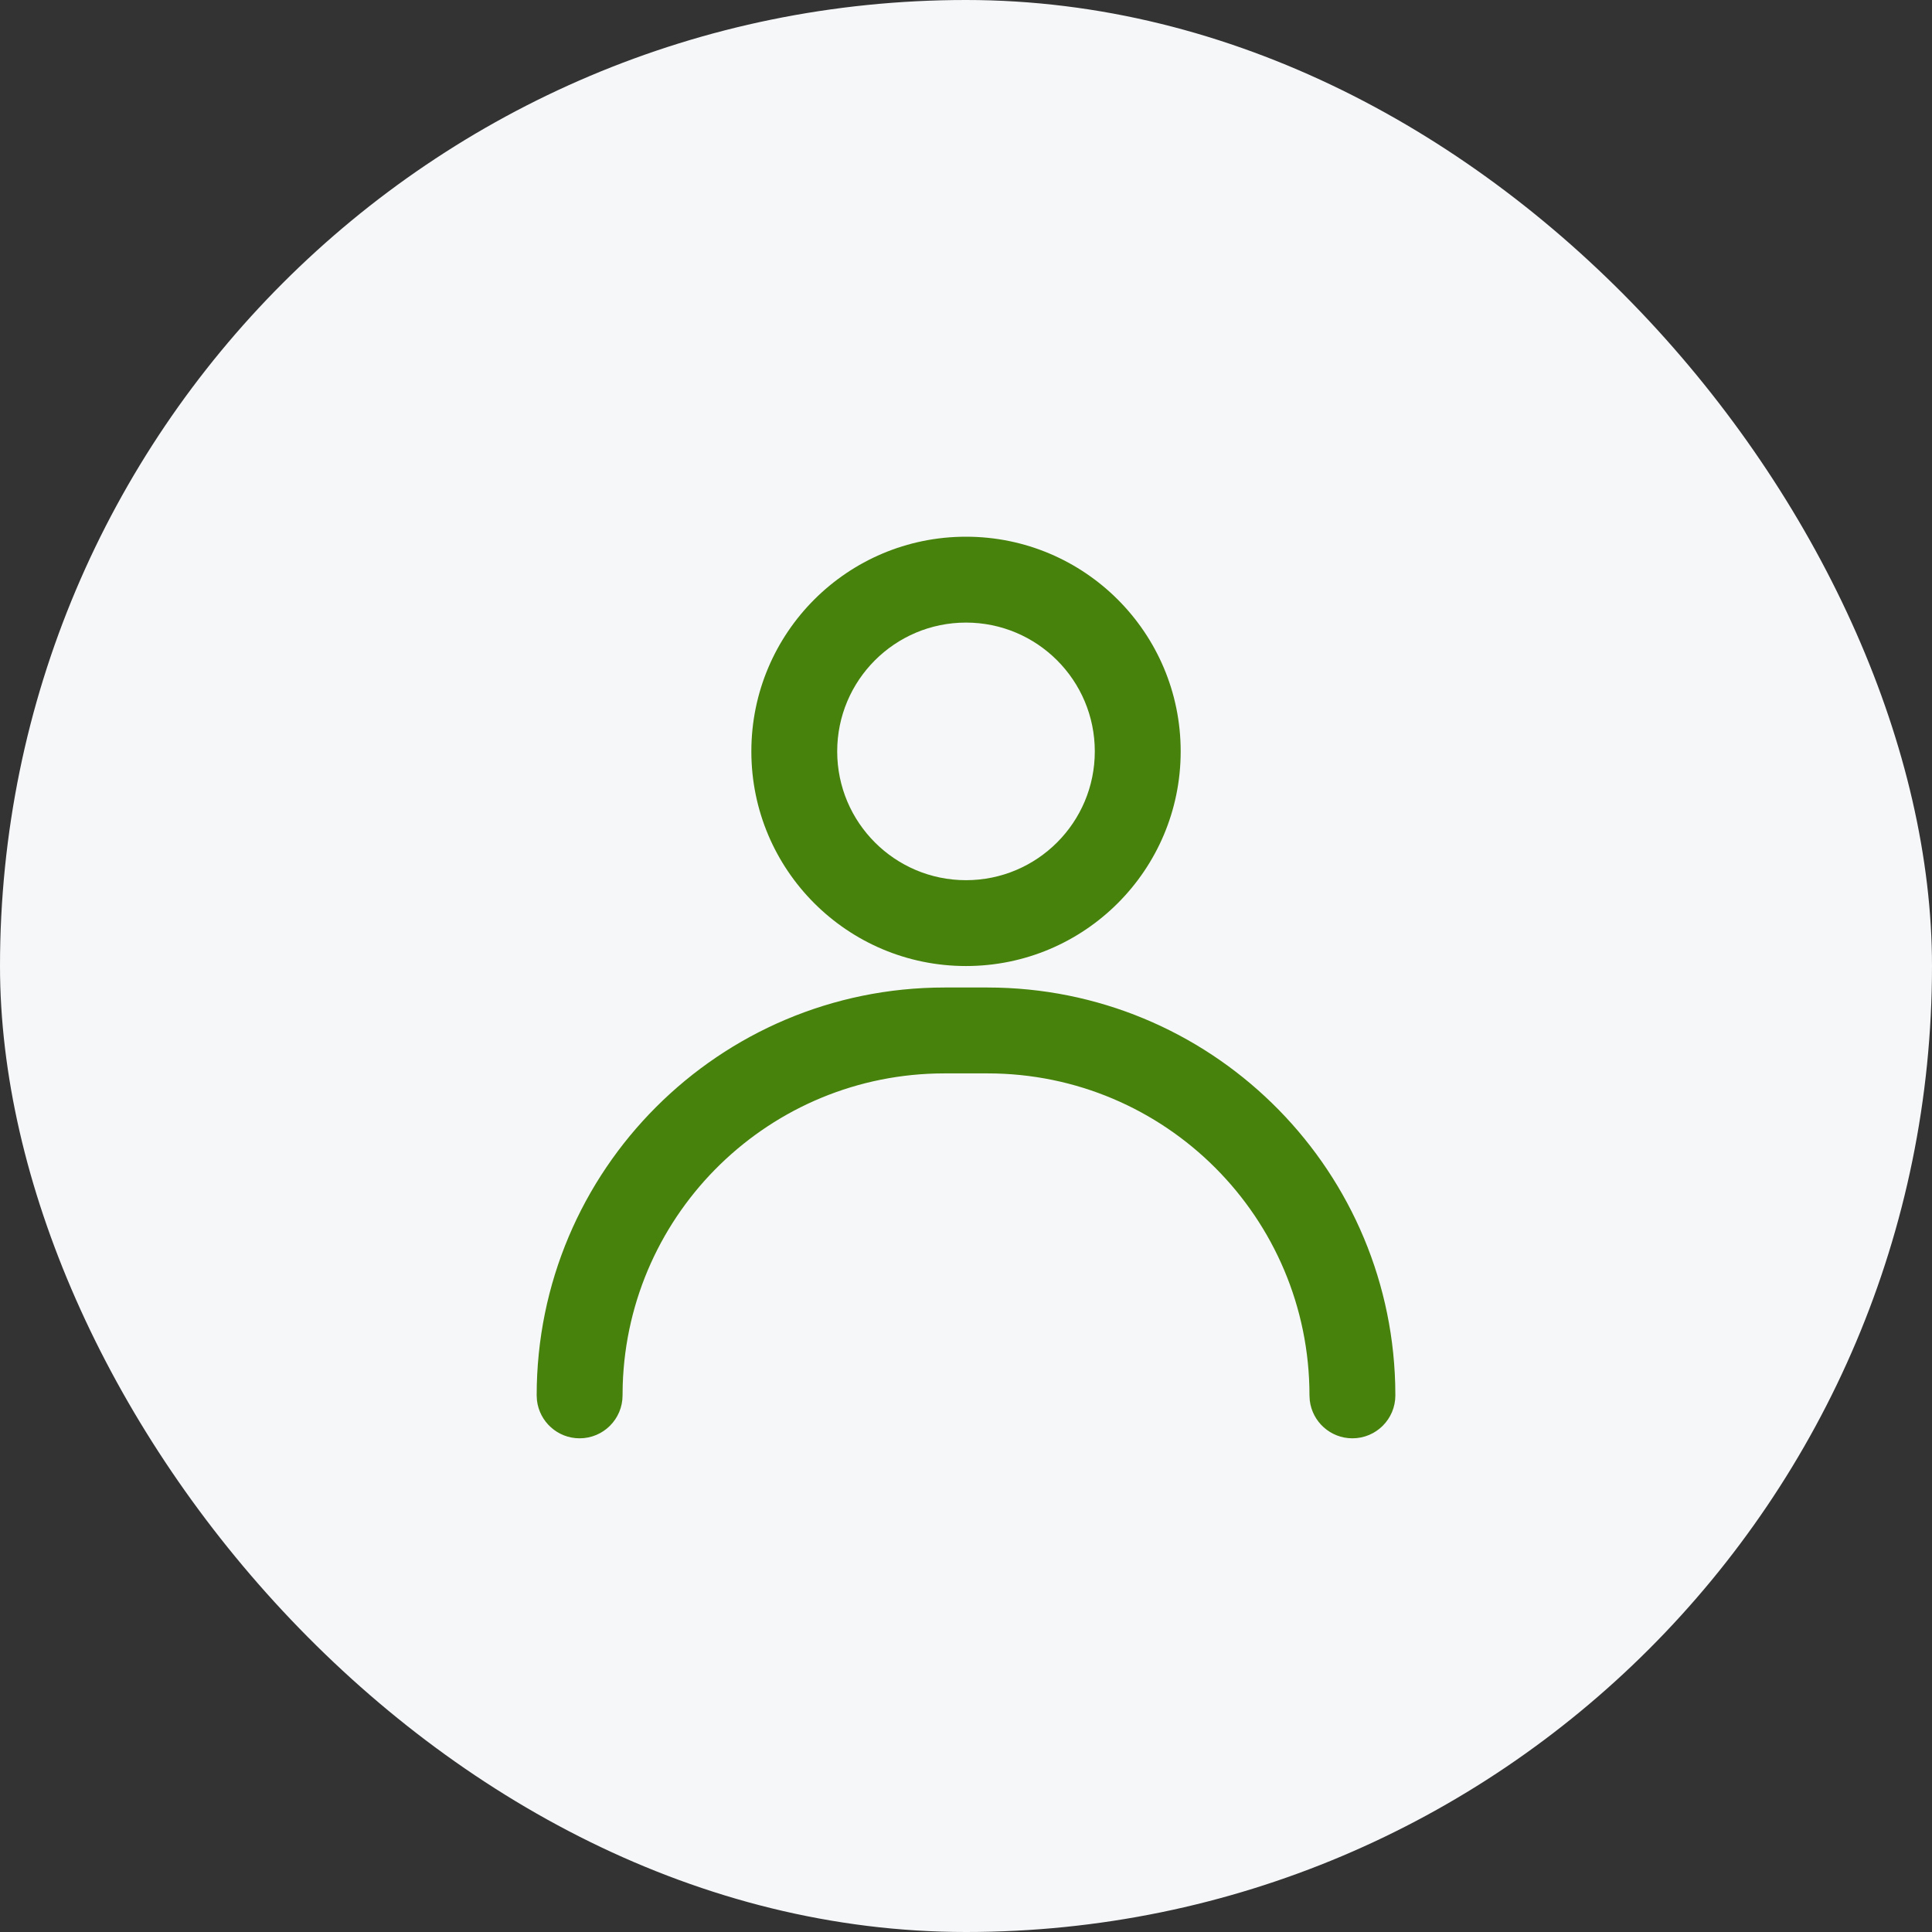
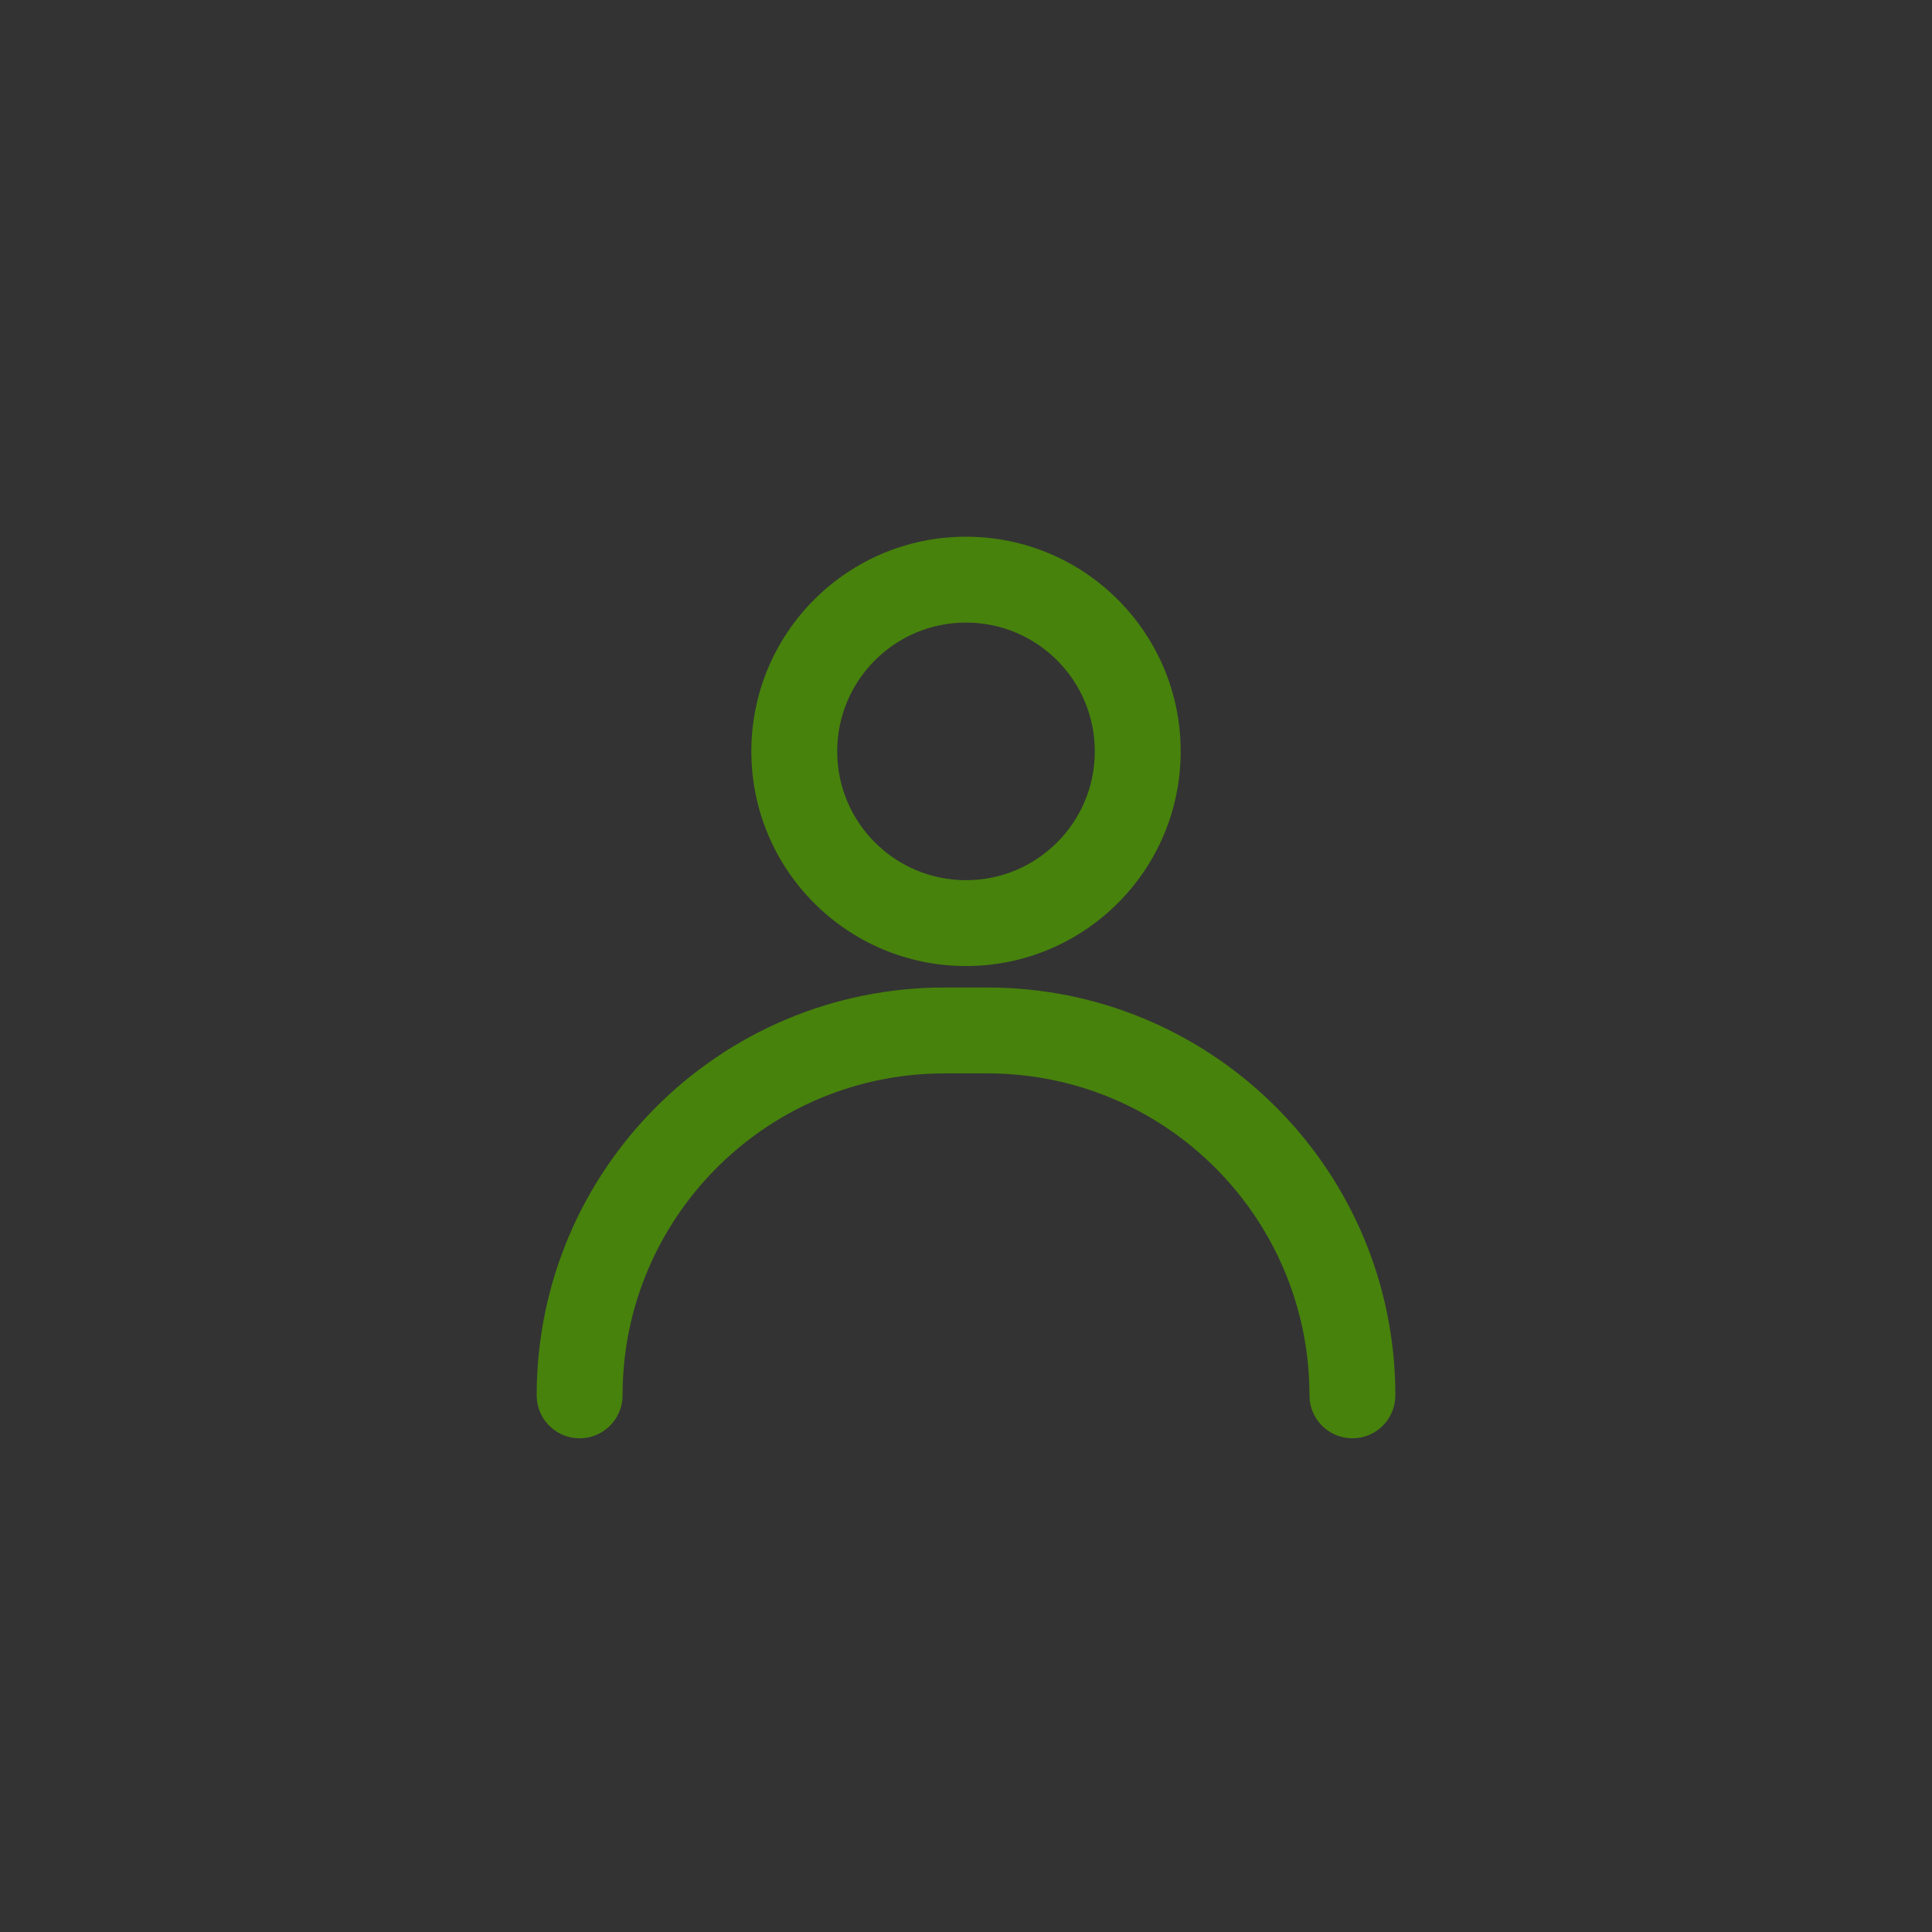
<svg xmlns="http://www.w3.org/2000/svg" width="60" height="60" viewBox="0 0 60 60" fill="none">
  <rect x="0" y="0" width="60" height="60" fill="#333333" stroke="none" />
-   <rect width="60" height="60" rx="30" fill="#F5F7F9" />
  <path fill-rule="evenodd" clip-rule="evenodd" d="M30.667 30.668C37.542 30.668 43.138 36.145 43.329 42.974L43.334 43.335C43.334 44.071 42.737 44.668 42 44.668C41.316 44.668 40.753 44.153 40.676 43.49L40.667 43.335C40.667 37.812 36.19 33.335 30.667 33.335H29.334C23.919 33.335 19.51 37.638 19.339 43.011L19.334 43.335C19.334 44.071 18.737 44.668 18 44.668C17.317 44.668 16.753 44.153 16.676 43.49L16.667 43.335C16.667 36.339 22.338 30.668 29.334 30.668H30.667ZM30 16.668C33.682 16.668 36.667 19.653 36.667 23.335C36.667 27.017 33.682 30.001 30 30.001C26.318 30.001 23.334 27.017 23.334 23.335C23.334 19.653 26.318 16.668 30 16.668ZM30 19.335C27.791 19.335 26 21.125 26 23.335C26 25.544 27.791 27.335 30 27.335C32.209 27.335 34 25.544 34 23.335C34 21.125 32.209 19.335 30 19.335Z" fill="#47820C" />
</svg>